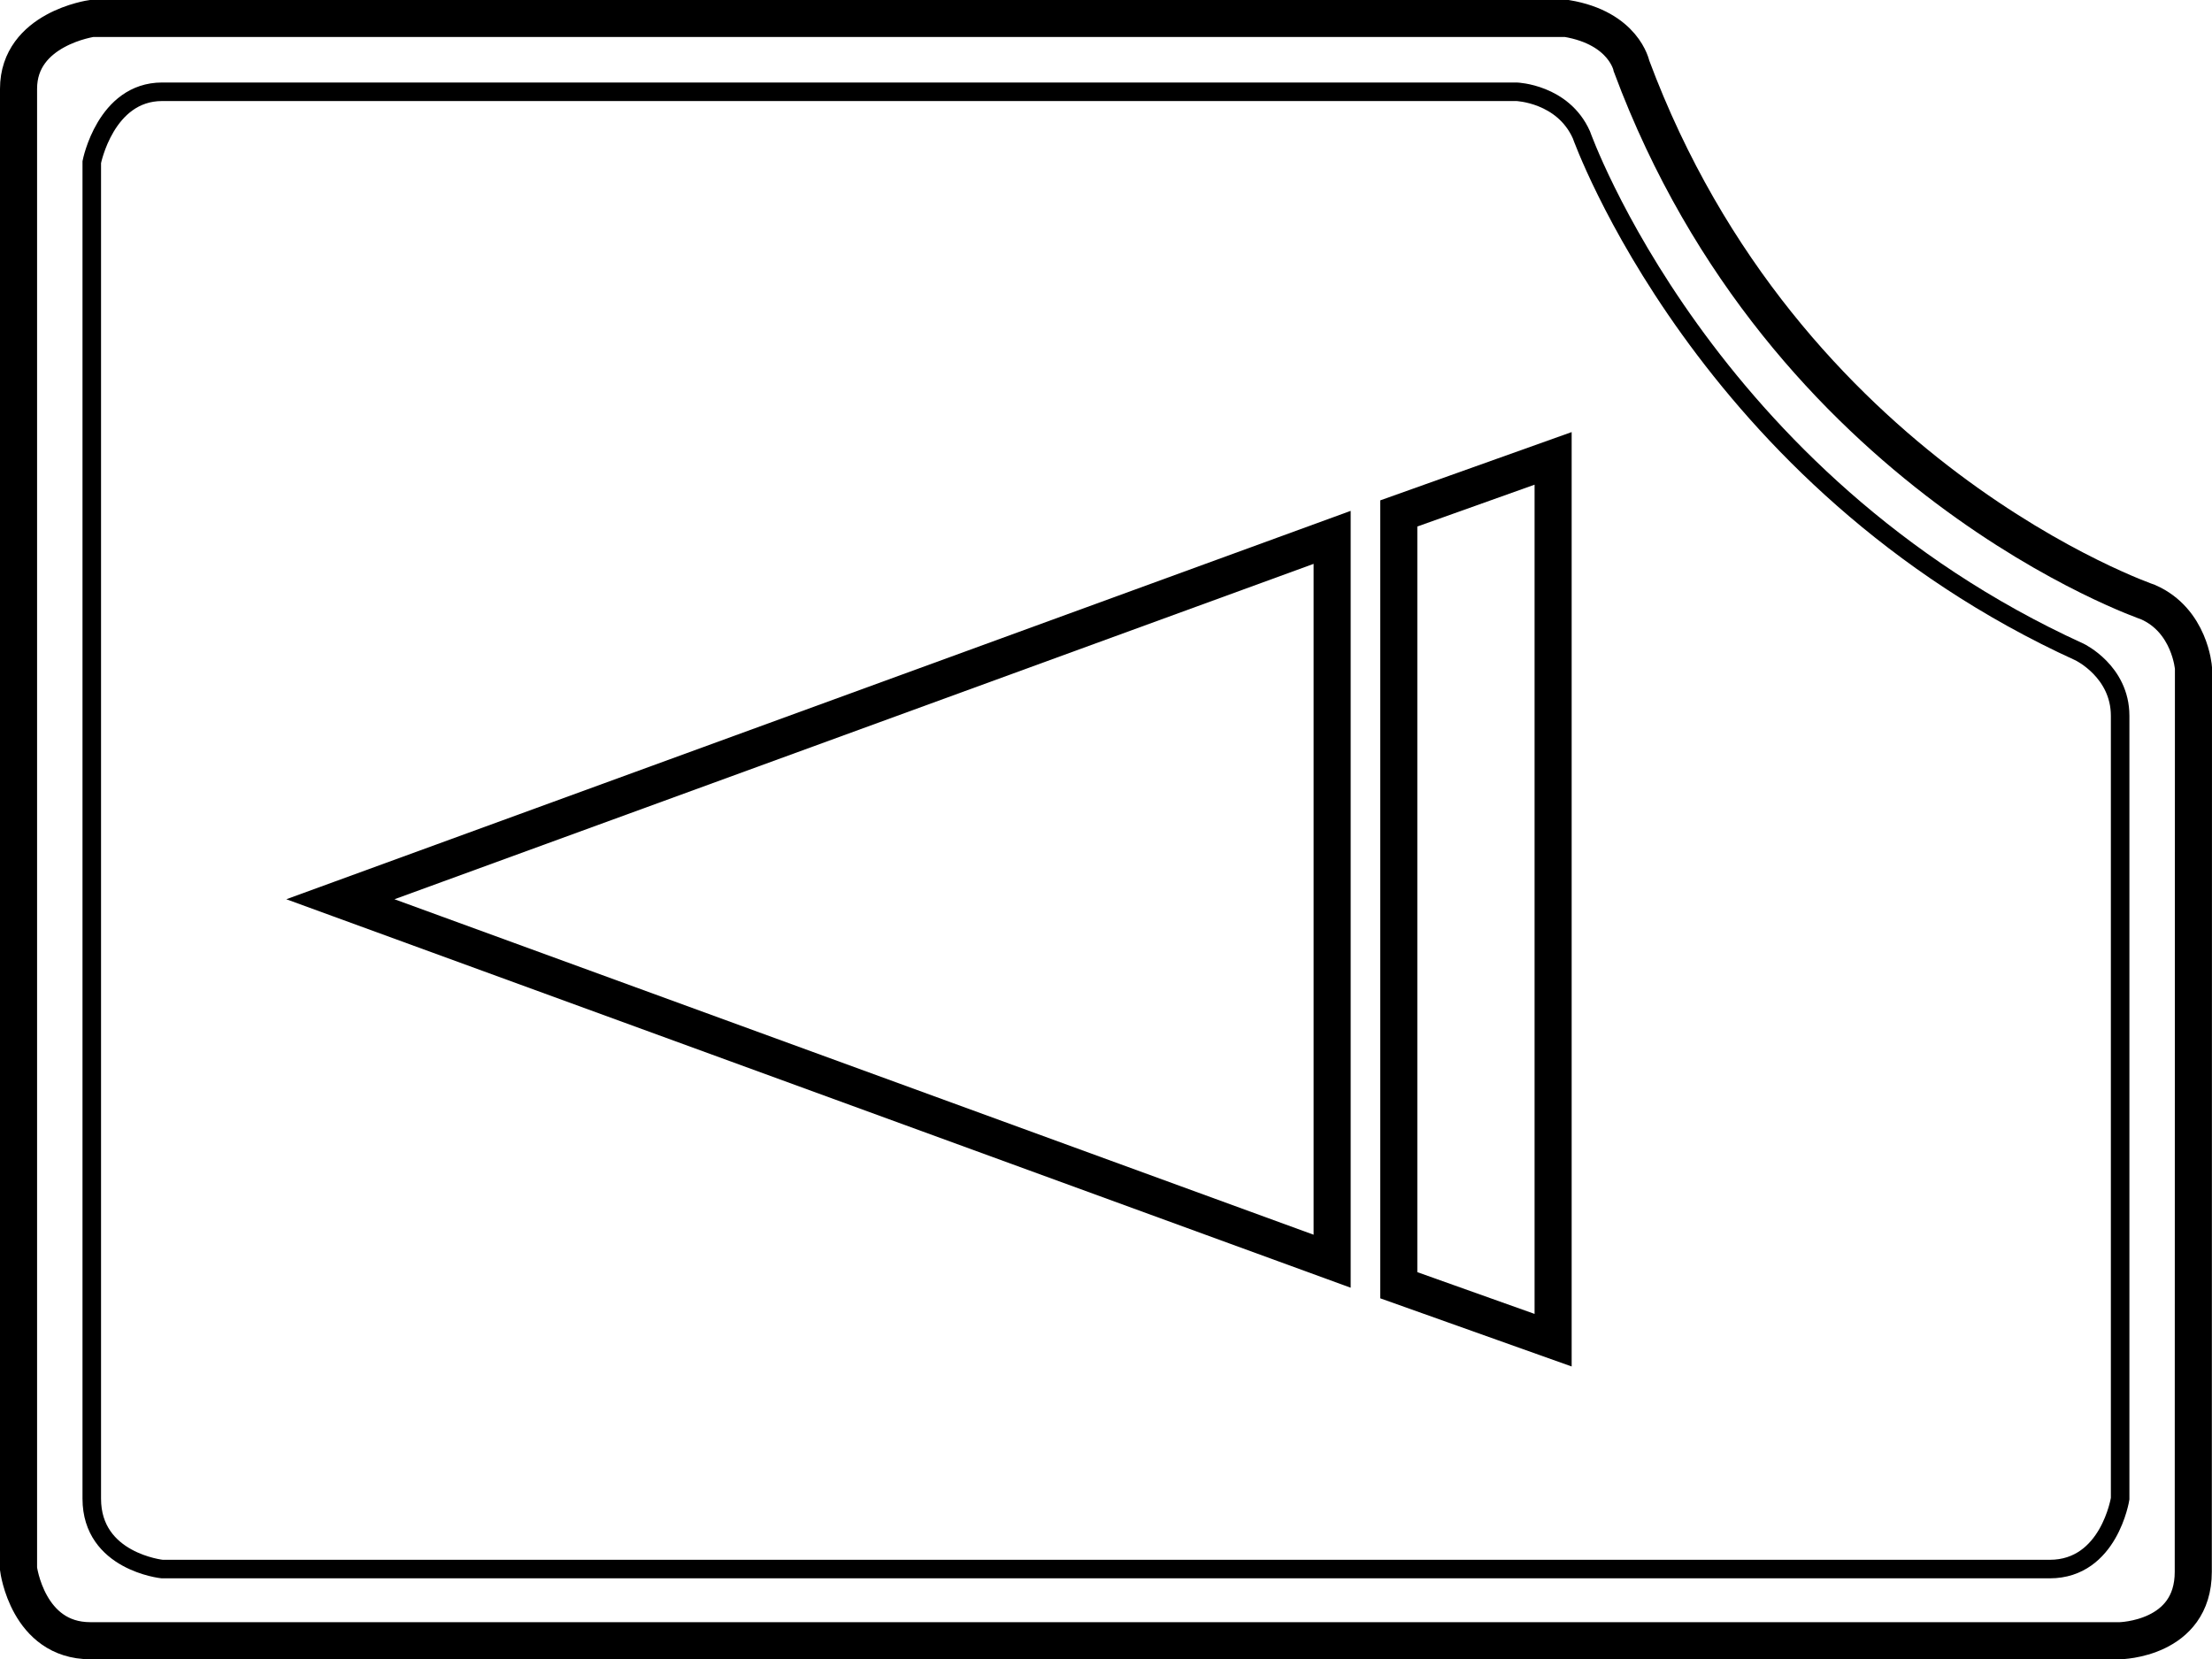
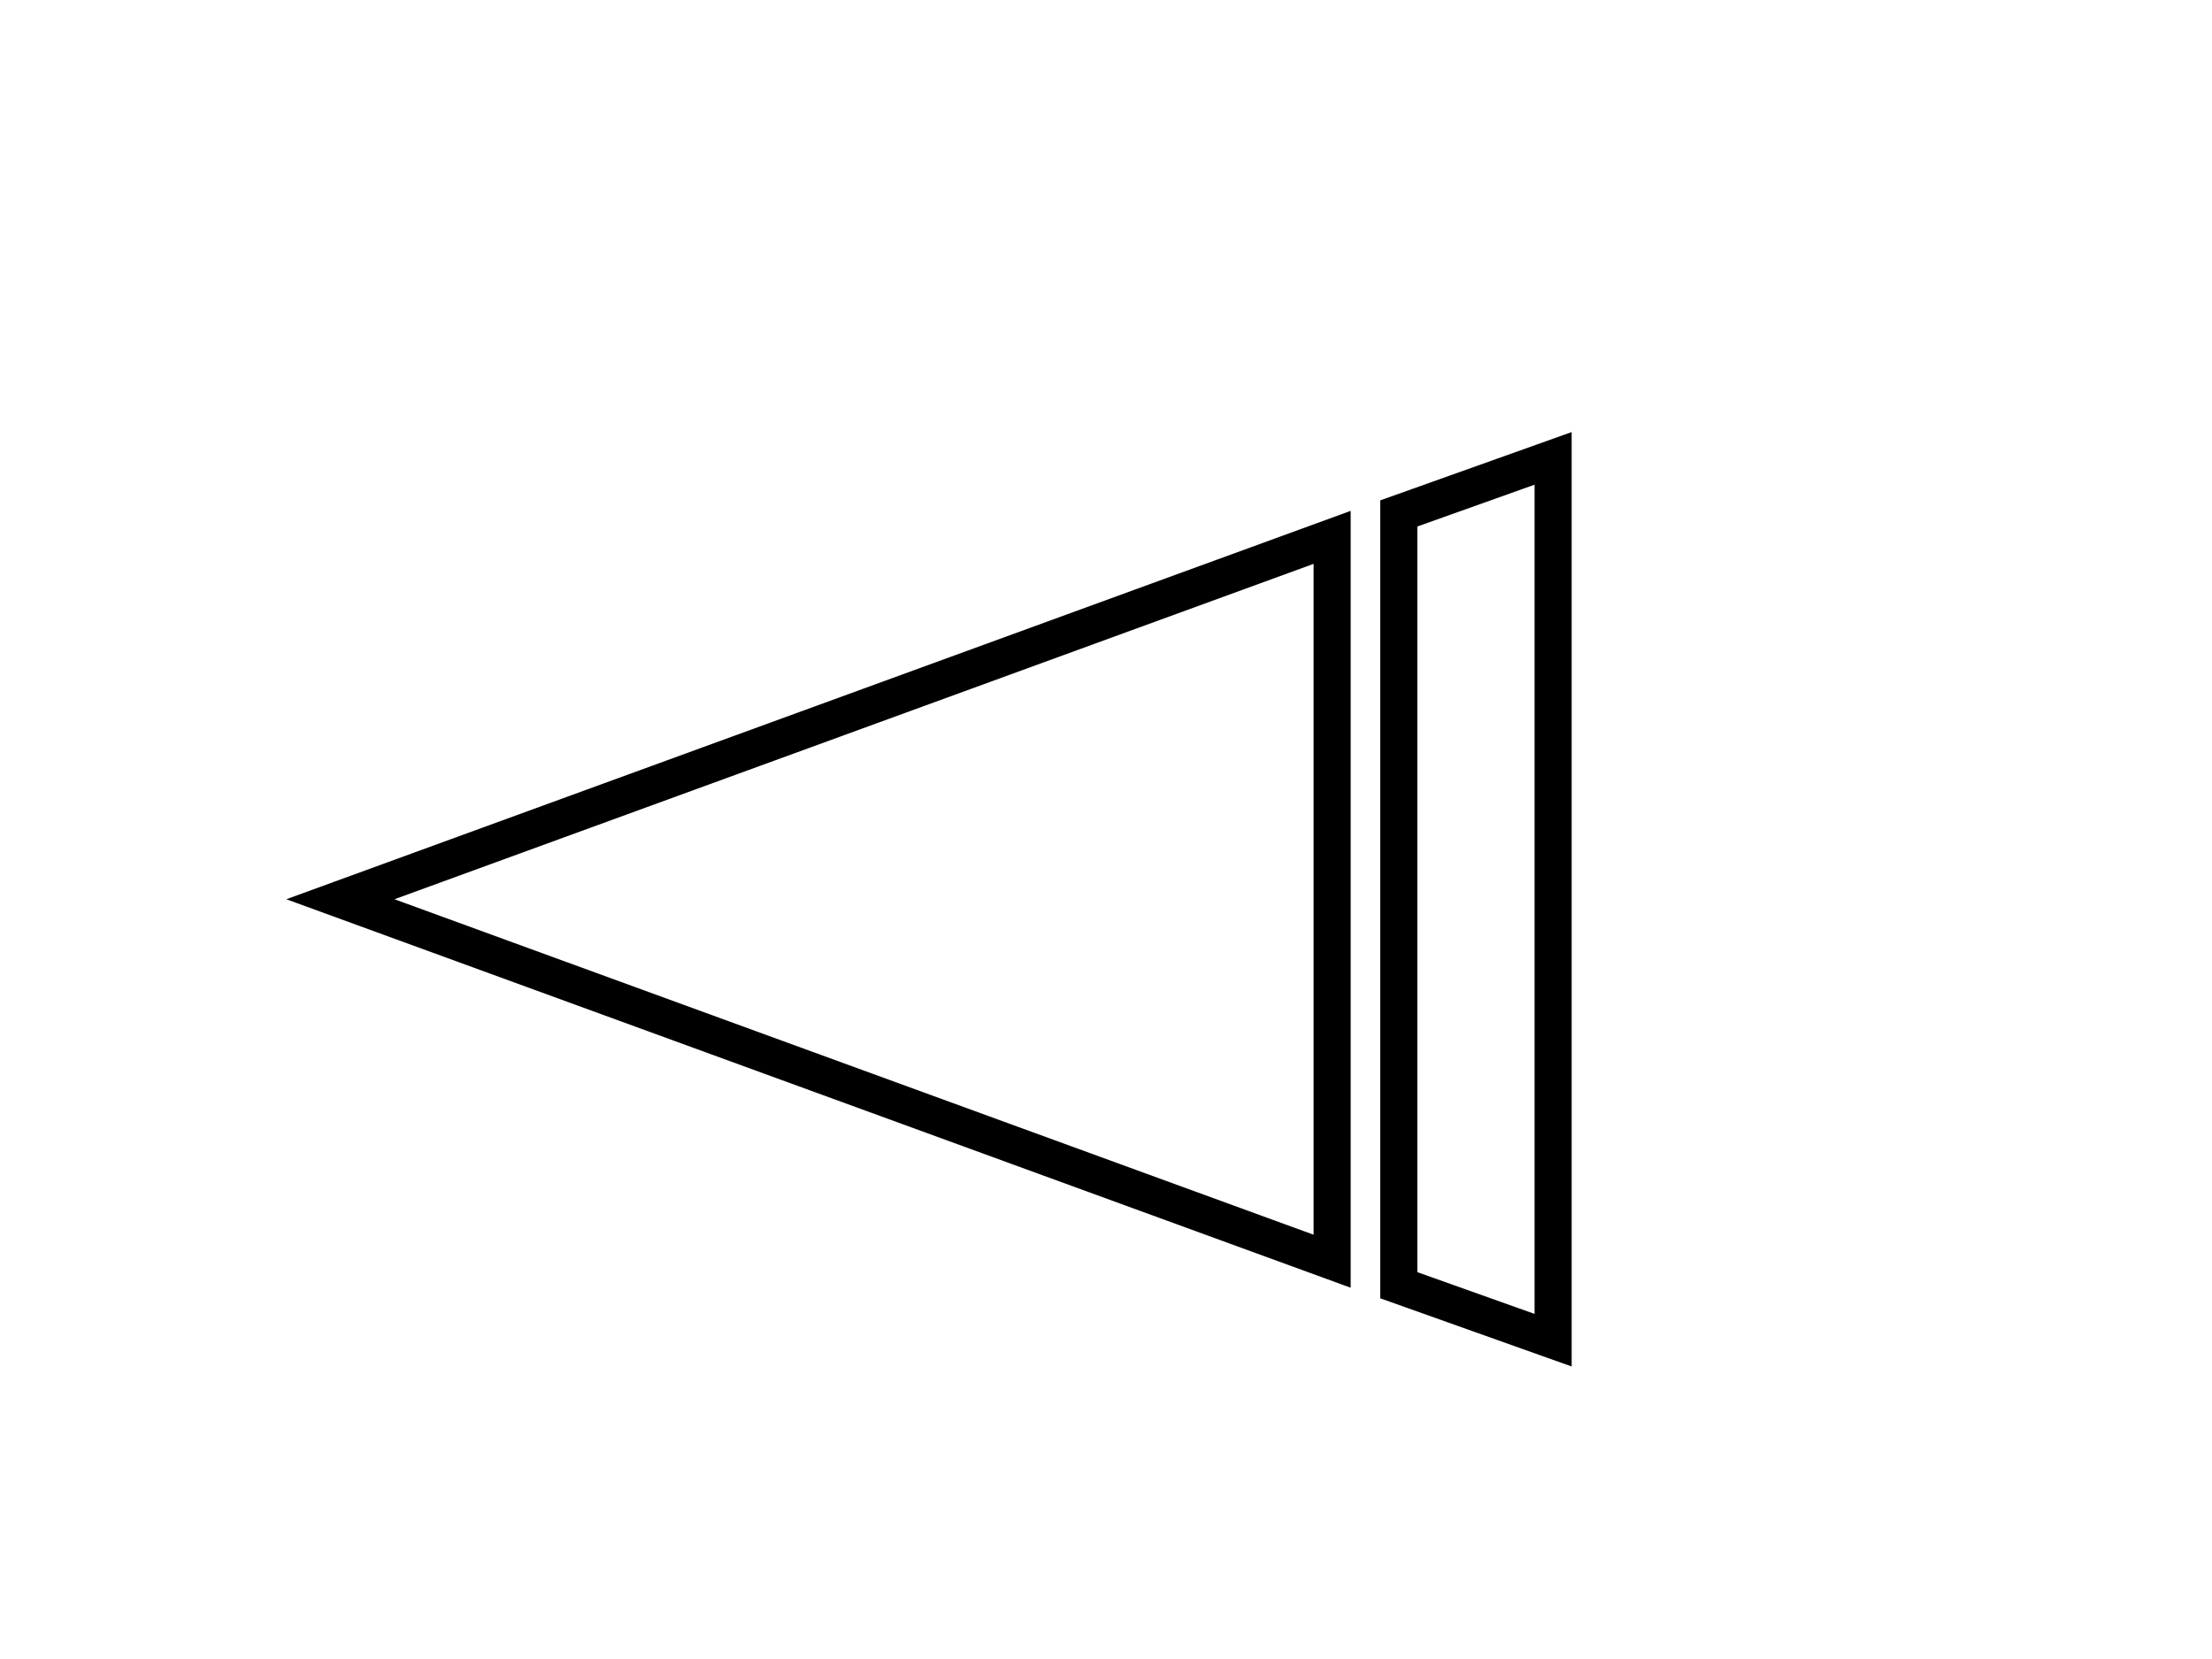
<svg xmlns="http://www.w3.org/2000/svg" version="1.1" id="レイヤー_1" x="0px" y="0px" width="23.863px" height="17.9px" viewBox="0 0 23.863 17.9" style="enable-background:new 0 0 23.863 17.9;" xml:space="preserve">
  <style type="text/css">

	.st0{fill:none;stroke:#000000;stroke-width:0.2;stroke-miterlimit:10;}
	.st1{fill:none;stroke:#000000;stroke-width:0.4;stroke-miterlimit:10;}

</style>
  <g>
    <g>
-       <path class="st1" d="M23.663,7.206c0,0-0.037-0.511-0.489-0.71c0,0-3.919-1.34-5.573-5.783c0,0-0.079-0.41-0.701-0.514H0.991    c0,0-0.791,0.11-0.791,0.759v15.967c0,0,0.099,0.775,0.774,0.775h21.896c0,0,0.791-0.013,0.791-0.743L23.663,7.206z" />
-       <path class="st0" d="M1.749,16.927c0,0-0.759-0.079-0.759-0.759V1.749c0,0,0.148-0.759,0.759-0.759h14.612    c0,0,0.499,0.018,0.699,0.464c0,0,1.323,3.733,5.374,5.58c0,0,0.438,0.209,0.438,0.688v8.446c0,0-0.119,0.759-0.759,0.759H1.749z" />
-     </g>
+       </g>
    <g>
      <polygon class="st1" points="14.371,5.797 14.371,13.606 3.672,9.701   " />
      <polygon class="st1" points="15.09,5.539 15.09,13.865 16.755,14.458 16.755,4.945   " />
    </g>
  </g>
</svg>